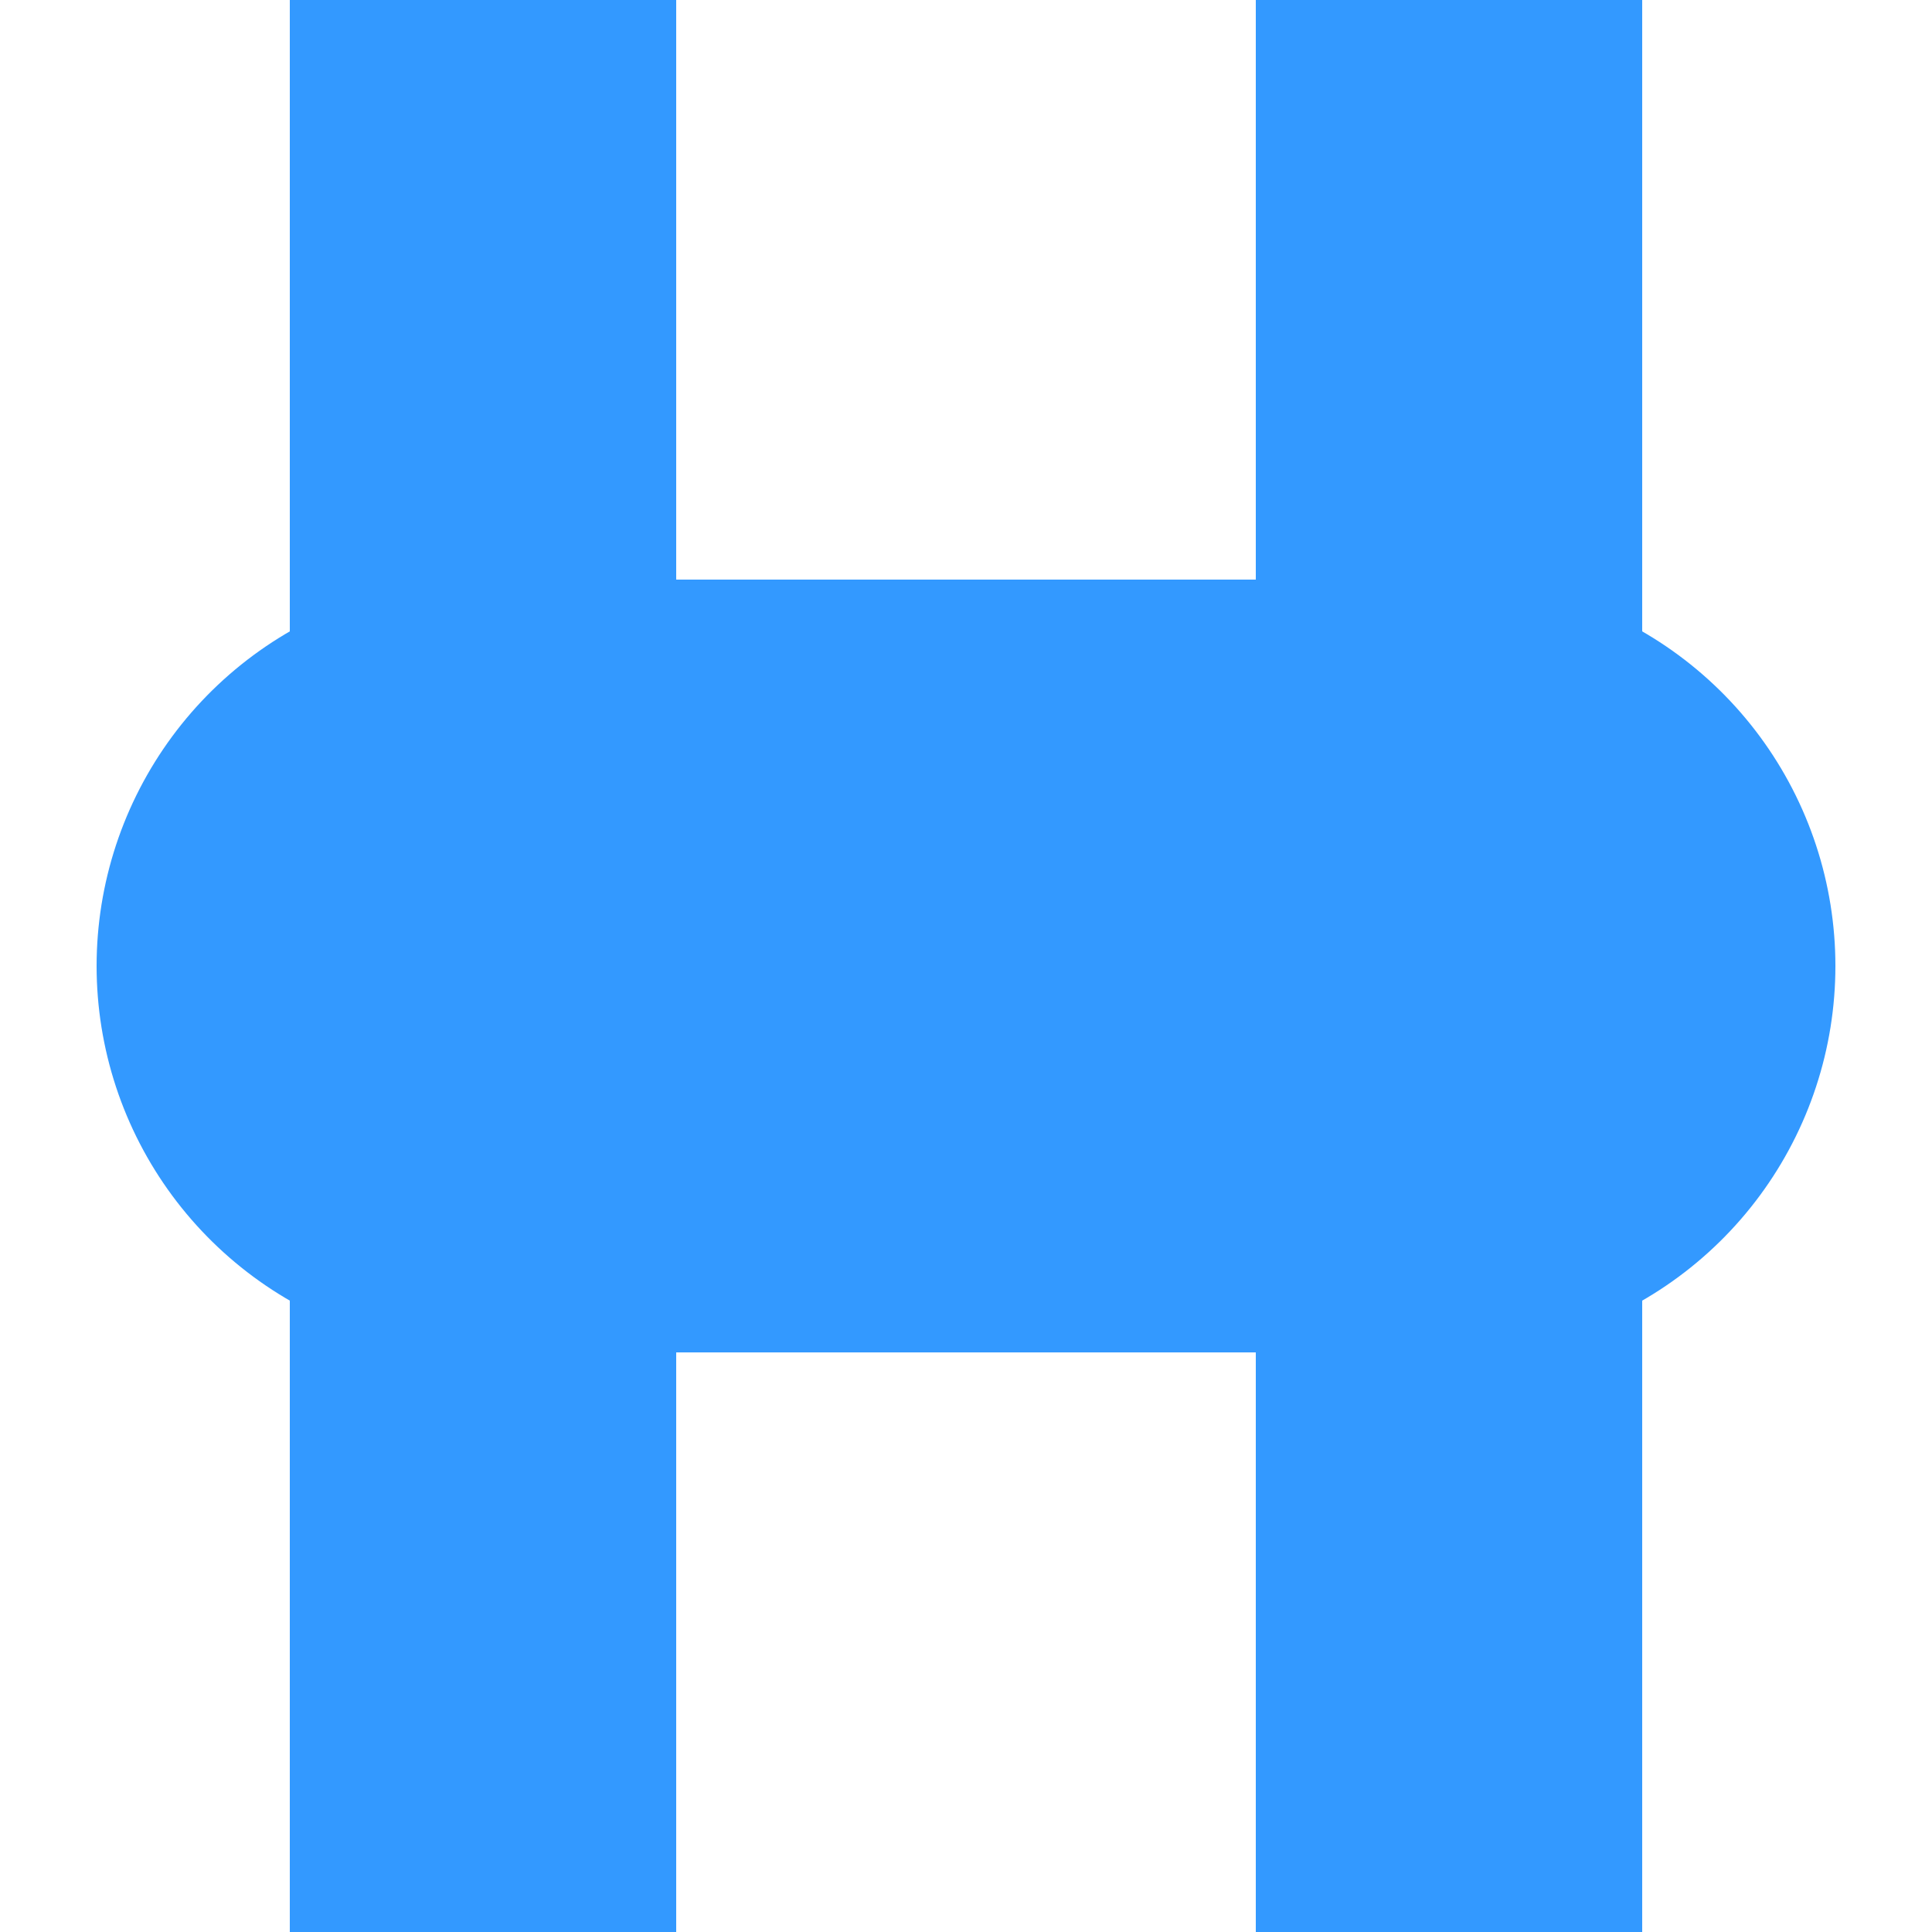
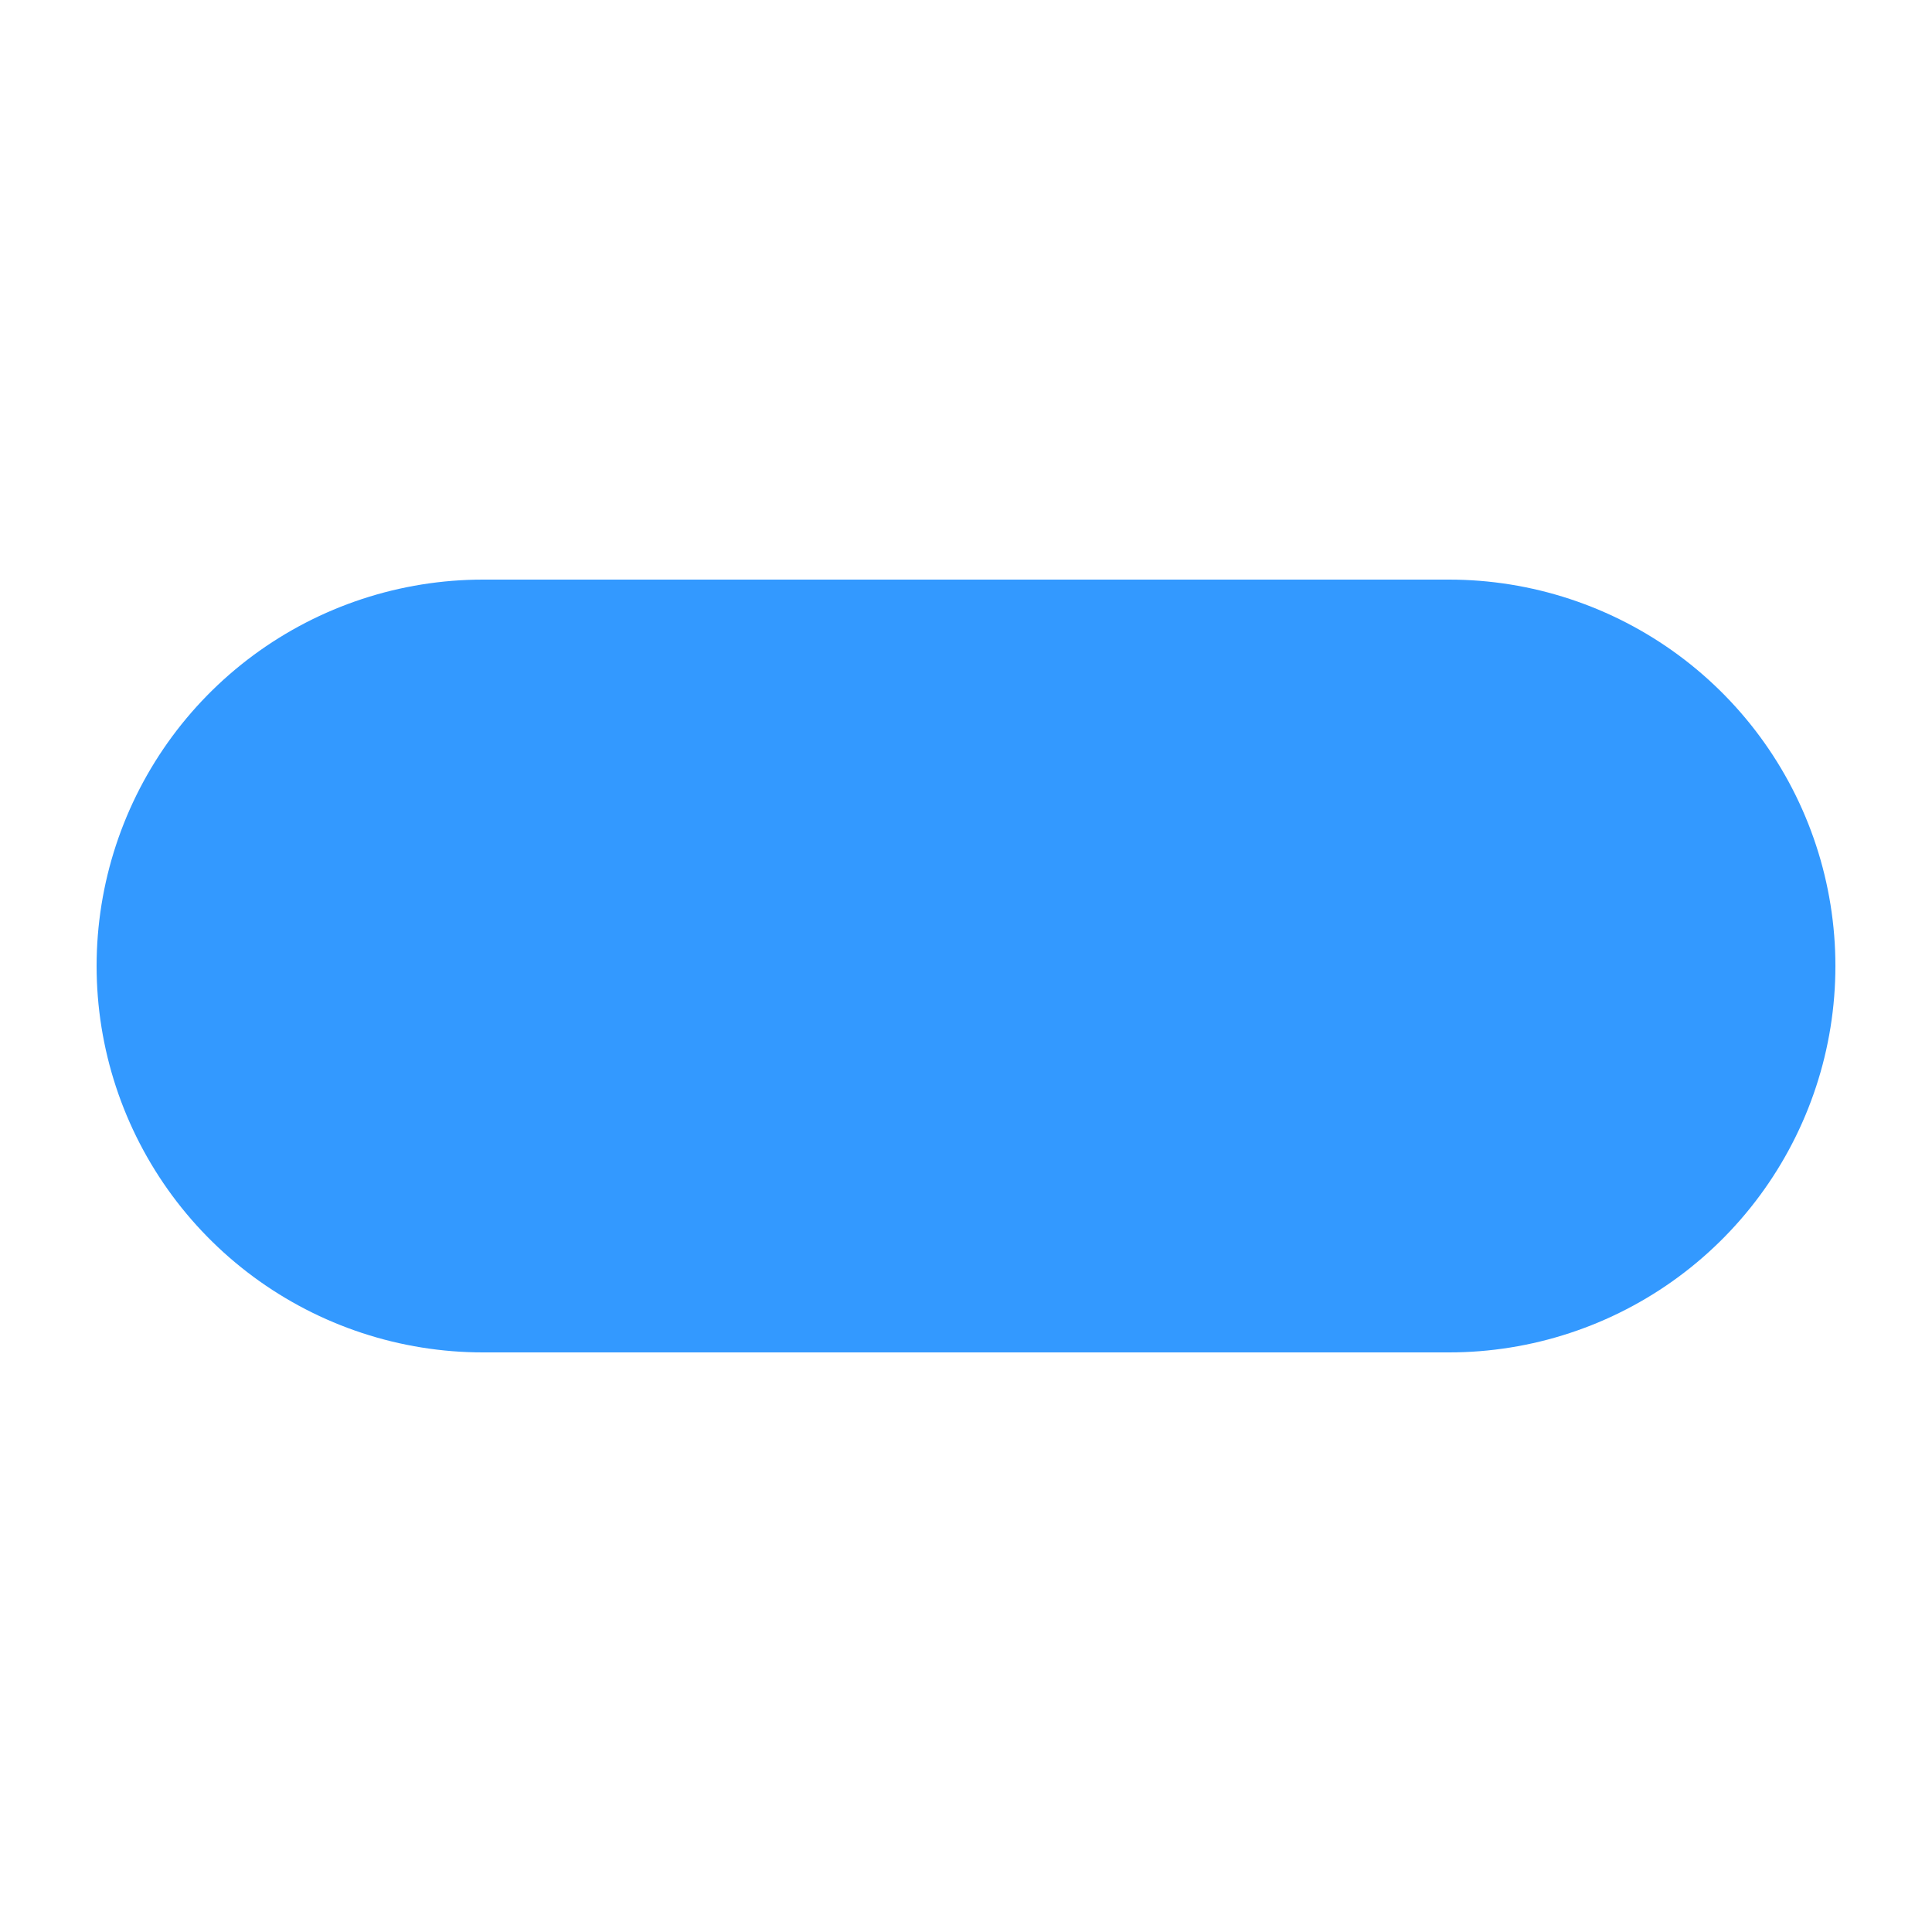
<svg xmlns="http://www.w3.org/2000/svg" width="500" height="500">
  <title>vHST azure</title>
  <g stroke="#3399FF">
-     <path d="M 125,0 V 500 m 250,0 V 0" stroke-width="100" />
    <path d="M 125,250 H 375" stroke-width="200" stroke-linecap="round" />
  </g>
</svg>